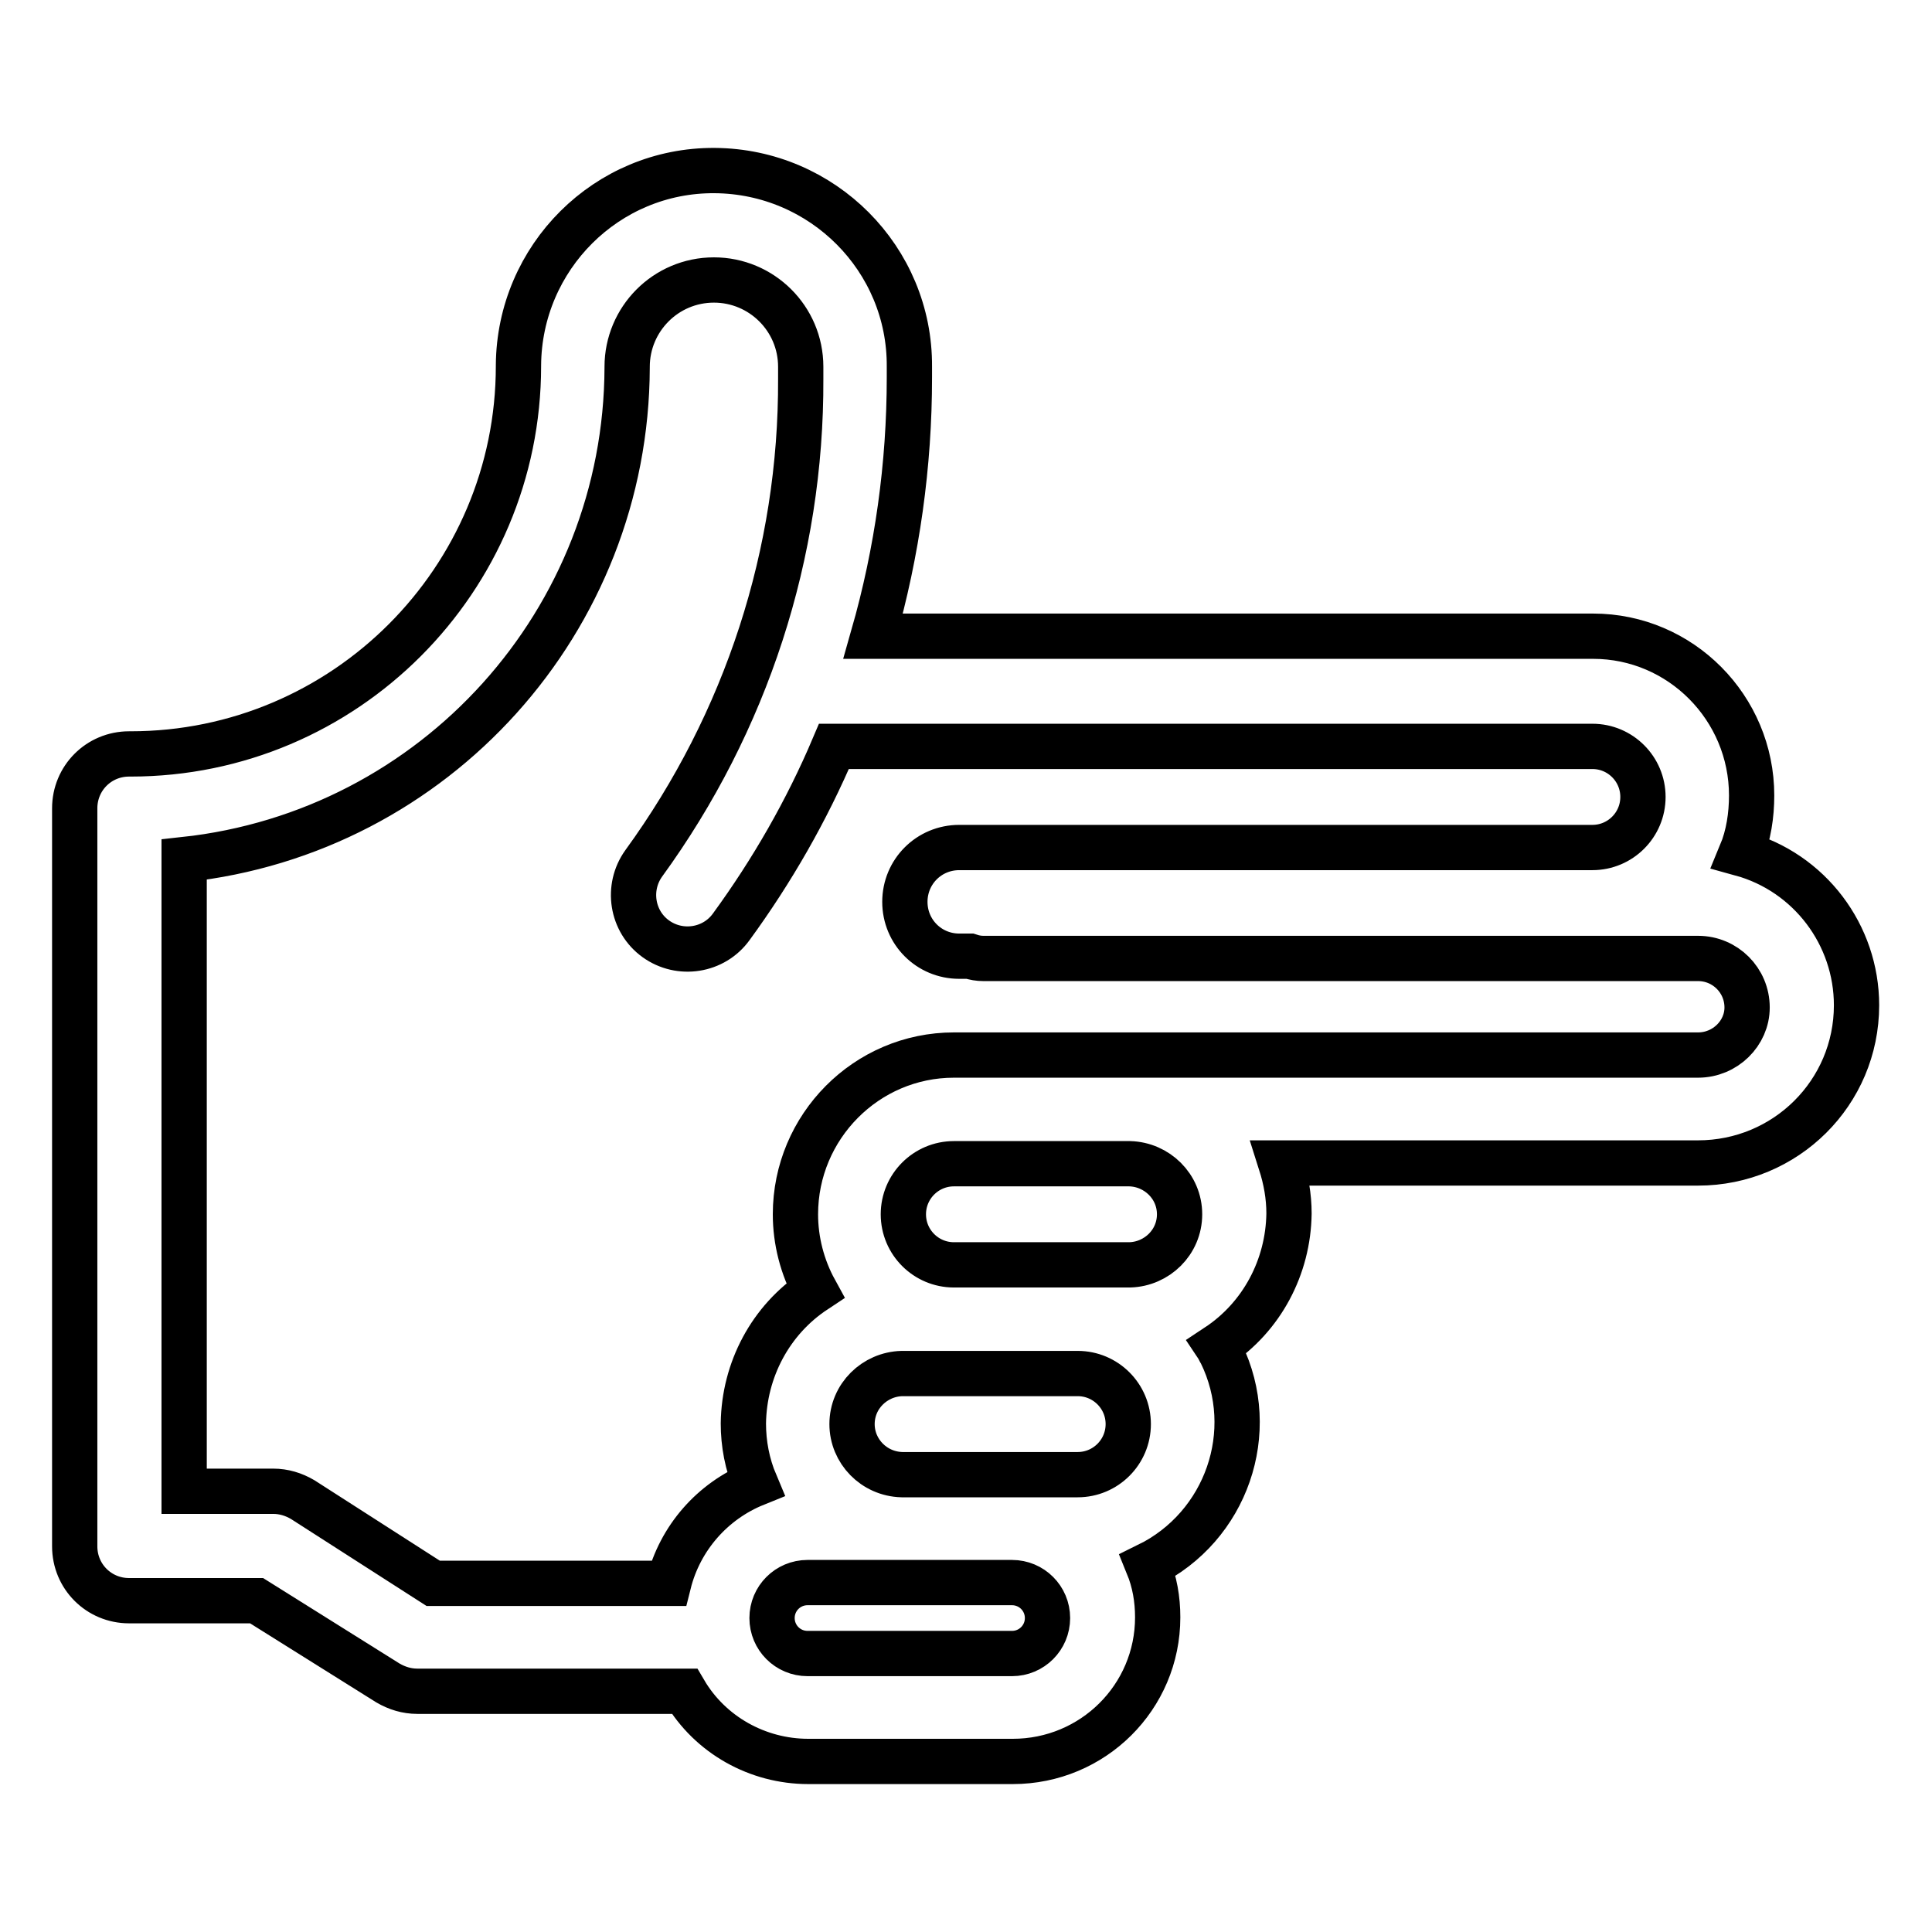
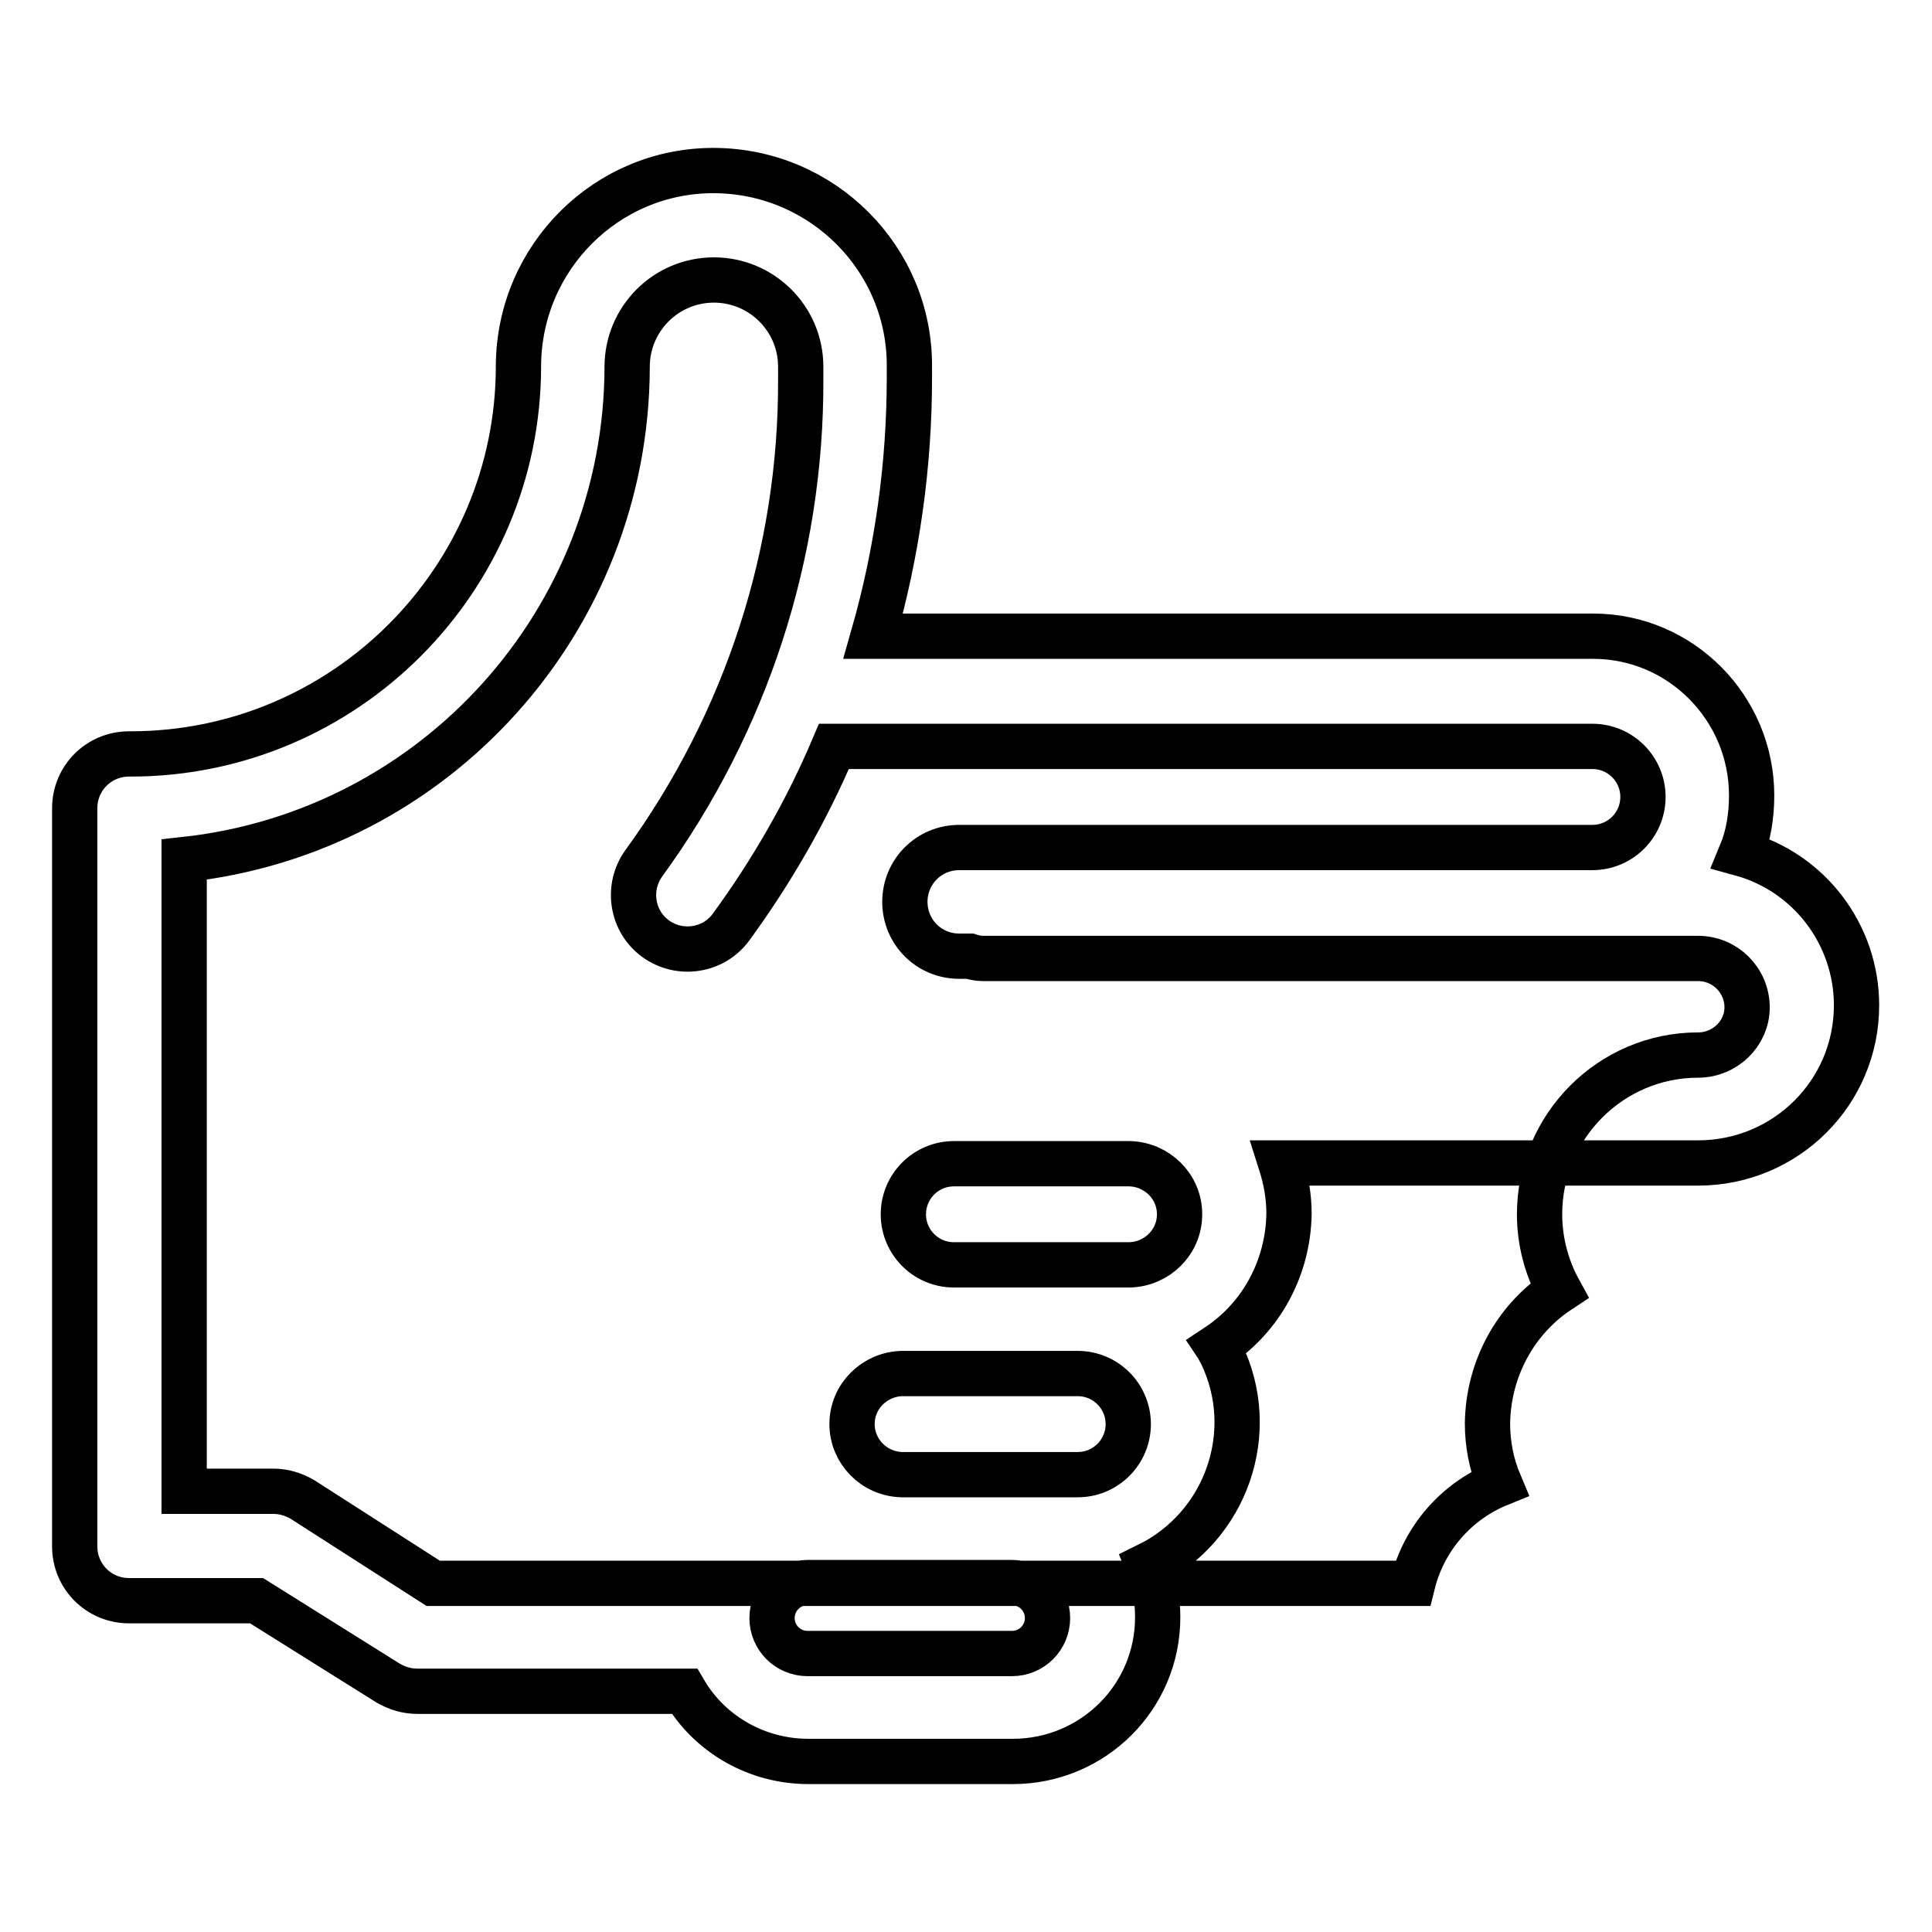
<svg xmlns="http://www.w3.org/2000/svg" version="1.1" x="0px" y="0px" viewBox="0 0 256 256" enable-background="new 0 0 256 256" xml:space="preserve">
  <g>
-     <path stroke-width="6" fill-opacity="0" stroke="#000000" d="M230.7,113.1c1-2.4,1.4-5.1,1.4-7.7c0-11.6-9.4-21.1-21-21.1h-95.4c3.2-11.2,4.8-22.7,4.8-34.3 c0-0.2,0-0.5,0-0.7c0-0.2,0-0.5,0-0.7c0.1-14.3-11.5-25.9-25.8-26c-14.3-0.1-25.9,11.5-26,25.8v0.1c0,28.3-23,51.4-51.4,51.4h-0.2 c-4,0-7.2,3.2-7.2,7.2l0,0v97.8c0,4,3.2,7.2,7.2,7.2c0,0,0,0,0,0h16.9L51.4,223c1.2,0.7,2.5,1.1,3.9,1.1h35.4 c3.4,5.8,9.7,9.3,16.4,9.3h27.1c10.6,0,19.2-8.5,19.2-19.1c0-2.4-0.4-4.7-1.3-6.9c10.4-5.1,14.8-17.7,9.7-28.1 c-0.2-0.3-0.3-0.6-0.5-0.9c5.9-3.9,9.4-10.5,9.5-17.6c0-2.3-0.4-4.5-1.1-6.7H225c11.6,0,21-9.3,21-20.9 C246,123.9,239.8,115.6,230.7,113.1L230.7,113.1z M112.9,188.7c0-3.7,3-6.6,6.6-6.7h23.3c3.7,0,6.7,3,6.7,6.7c0,3.7-3,6.7-6.7,6.7 h-23.3C115.8,195.3,112.9,192.3,112.9,188.7z M134.1,219.1h-27.1c-2.6,0-4.7-2.1-4.7-4.7s2.1-4.7,4.7-4.7l0,0h27.1 c2.6,0,4.7,2.1,4.7,4.7S136.7,219.1,134.1,219.1z M156.3,160.9c0,3.7-3,6.6-6.6,6.7h-23.3c-3.7,0-6.7-3-6.7-6.7 c0-3.7,3-6.7,6.7-6.7l0,0h23.3C153.3,154.3,156.3,157.2,156.3,160.9L156.3,160.9z M225,139.8h-98.6c-11.6,0-21,9.5-21,21.1 c0,3.5,0.9,7,2.6,10.1c-5.9,3.9-9.4,10.5-9.5,17.6c0,2.7,0.5,5.4,1.6,8c-5.7,2.3-10,7.2-11.5,13.2H57.4l-17.3-11.1 c-1.2-0.7-2.5-1.1-3.9-1.1H24.4v-83.7c33.3-3.6,58.6-31.7,58.7-65.2v-0.1c0-6.3,5.1-11.5,11.5-11.5c6.3,0,11.5,5.1,11.5,11.5 c0,0.3,0,0.5,0,0.8c0,0.3,0,0.5,0,0.8c0.1,23.1-7.2,45.5-20.8,64.2c-2.3,3.2-1.6,7.7,1.6,10c3.2,2.3,7.7,1.6,10-1.6 c5.4-7.4,10-15.4,13.6-23.9h100.5c3.7,0,6.7,3,6.7,6.7s-3,6.7-6.7,6.7h-83.9c-4,0-7.2,3.2-7.2,7.2c0,4,3.2,7.2,7.2,7.2h1.4 c0.6,0.2,1.2,0.3,1.8,0.3H225c3.6,0,6.5,2.9,6.5,6.5C231.5,136.9,228.6,139.8,225,139.8L225,139.8z" />
+     <path stroke-width="6" fill-opacity="0" stroke="#000000" d="M230.7,113.1c1-2.4,1.4-5.1,1.4-7.7c0-11.6-9.4-21.1-21-21.1h-95.4c3.2-11.2,4.8-22.7,4.8-34.3 c0-0.2,0-0.5,0-0.7c0-0.2,0-0.5,0-0.7c0.1-14.3-11.5-25.9-25.8-26c-14.3-0.1-25.9,11.5-26,25.8v0.1c0,28.3-23,51.4-51.4,51.4h-0.2 c-4,0-7.2,3.2-7.2,7.2l0,0v97.8c0,4,3.2,7.2,7.2,7.2c0,0,0,0,0,0h16.9L51.4,223c1.2,0.7,2.5,1.1,3.9,1.1h35.4 c3.4,5.8,9.7,9.3,16.4,9.3h27.1c10.6,0,19.2-8.5,19.2-19.1c0-2.4-0.4-4.7-1.3-6.9c10.4-5.1,14.8-17.7,9.7-28.1 c-0.2-0.3-0.3-0.6-0.5-0.9c5.9-3.9,9.4-10.5,9.5-17.6c0-2.3-0.4-4.5-1.1-6.7H225c11.6,0,21-9.3,21-20.9 C246,123.9,239.8,115.6,230.7,113.1L230.7,113.1z M112.9,188.7c0-3.7,3-6.6,6.6-6.7h23.3c3.7,0,6.7,3,6.7,6.7c0,3.7-3,6.7-6.7,6.7 h-23.3C115.8,195.3,112.9,192.3,112.9,188.7z M134.1,219.1h-27.1c-2.6,0-4.7-2.1-4.7-4.7s2.1-4.7,4.7-4.7l0,0h27.1 c2.6,0,4.7,2.1,4.7,4.7S136.7,219.1,134.1,219.1z M156.3,160.9c0,3.7-3,6.6-6.6,6.7h-23.3c-3.7,0-6.7-3-6.7-6.7 c0-3.7,3-6.7,6.7-6.7l0,0h23.3C153.3,154.3,156.3,157.2,156.3,160.9L156.3,160.9z M225,139.8c-11.6,0-21,9.5-21,21.1 c0,3.5,0.9,7,2.6,10.1c-5.9,3.9-9.4,10.5-9.5,17.6c0,2.7,0.5,5.4,1.6,8c-5.7,2.3-10,7.2-11.5,13.2H57.4l-17.3-11.1 c-1.2-0.7-2.5-1.1-3.9-1.1H24.4v-83.7c33.3-3.6,58.6-31.7,58.7-65.2v-0.1c0-6.3,5.1-11.5,11.5-11.5c6.3,0,11.5,5.1,11.5,11.5 c0,0.3,0,0.5,0,0.8c0,0.3,0,0.5,0,0.8c0.1,23.1-7.2,45.5-20.8,64.2c-2.3,3.2-1.6,7.7,1.6,10c3.2,2.3,7.7,1.6,10-1.6 c5.4-7.4,10-15.4,13.6-23.9h100.5c3.7,0,6.7,3,6.7,6.7s-3,6.7-6.7,6.7h-83.9c-4,0-7.2,3.2-7.2,7.2c0,4,3.2,7.2,7.2,7.2h1.4 c0.6,0.2,1.2,0.3,1.8,0.3H225c3.6,0,6.5,2.9,6.5,6.5C231.5,136.9,228.6,139.8,225,139.8L225,139.8z" />
  </g>
</svg>